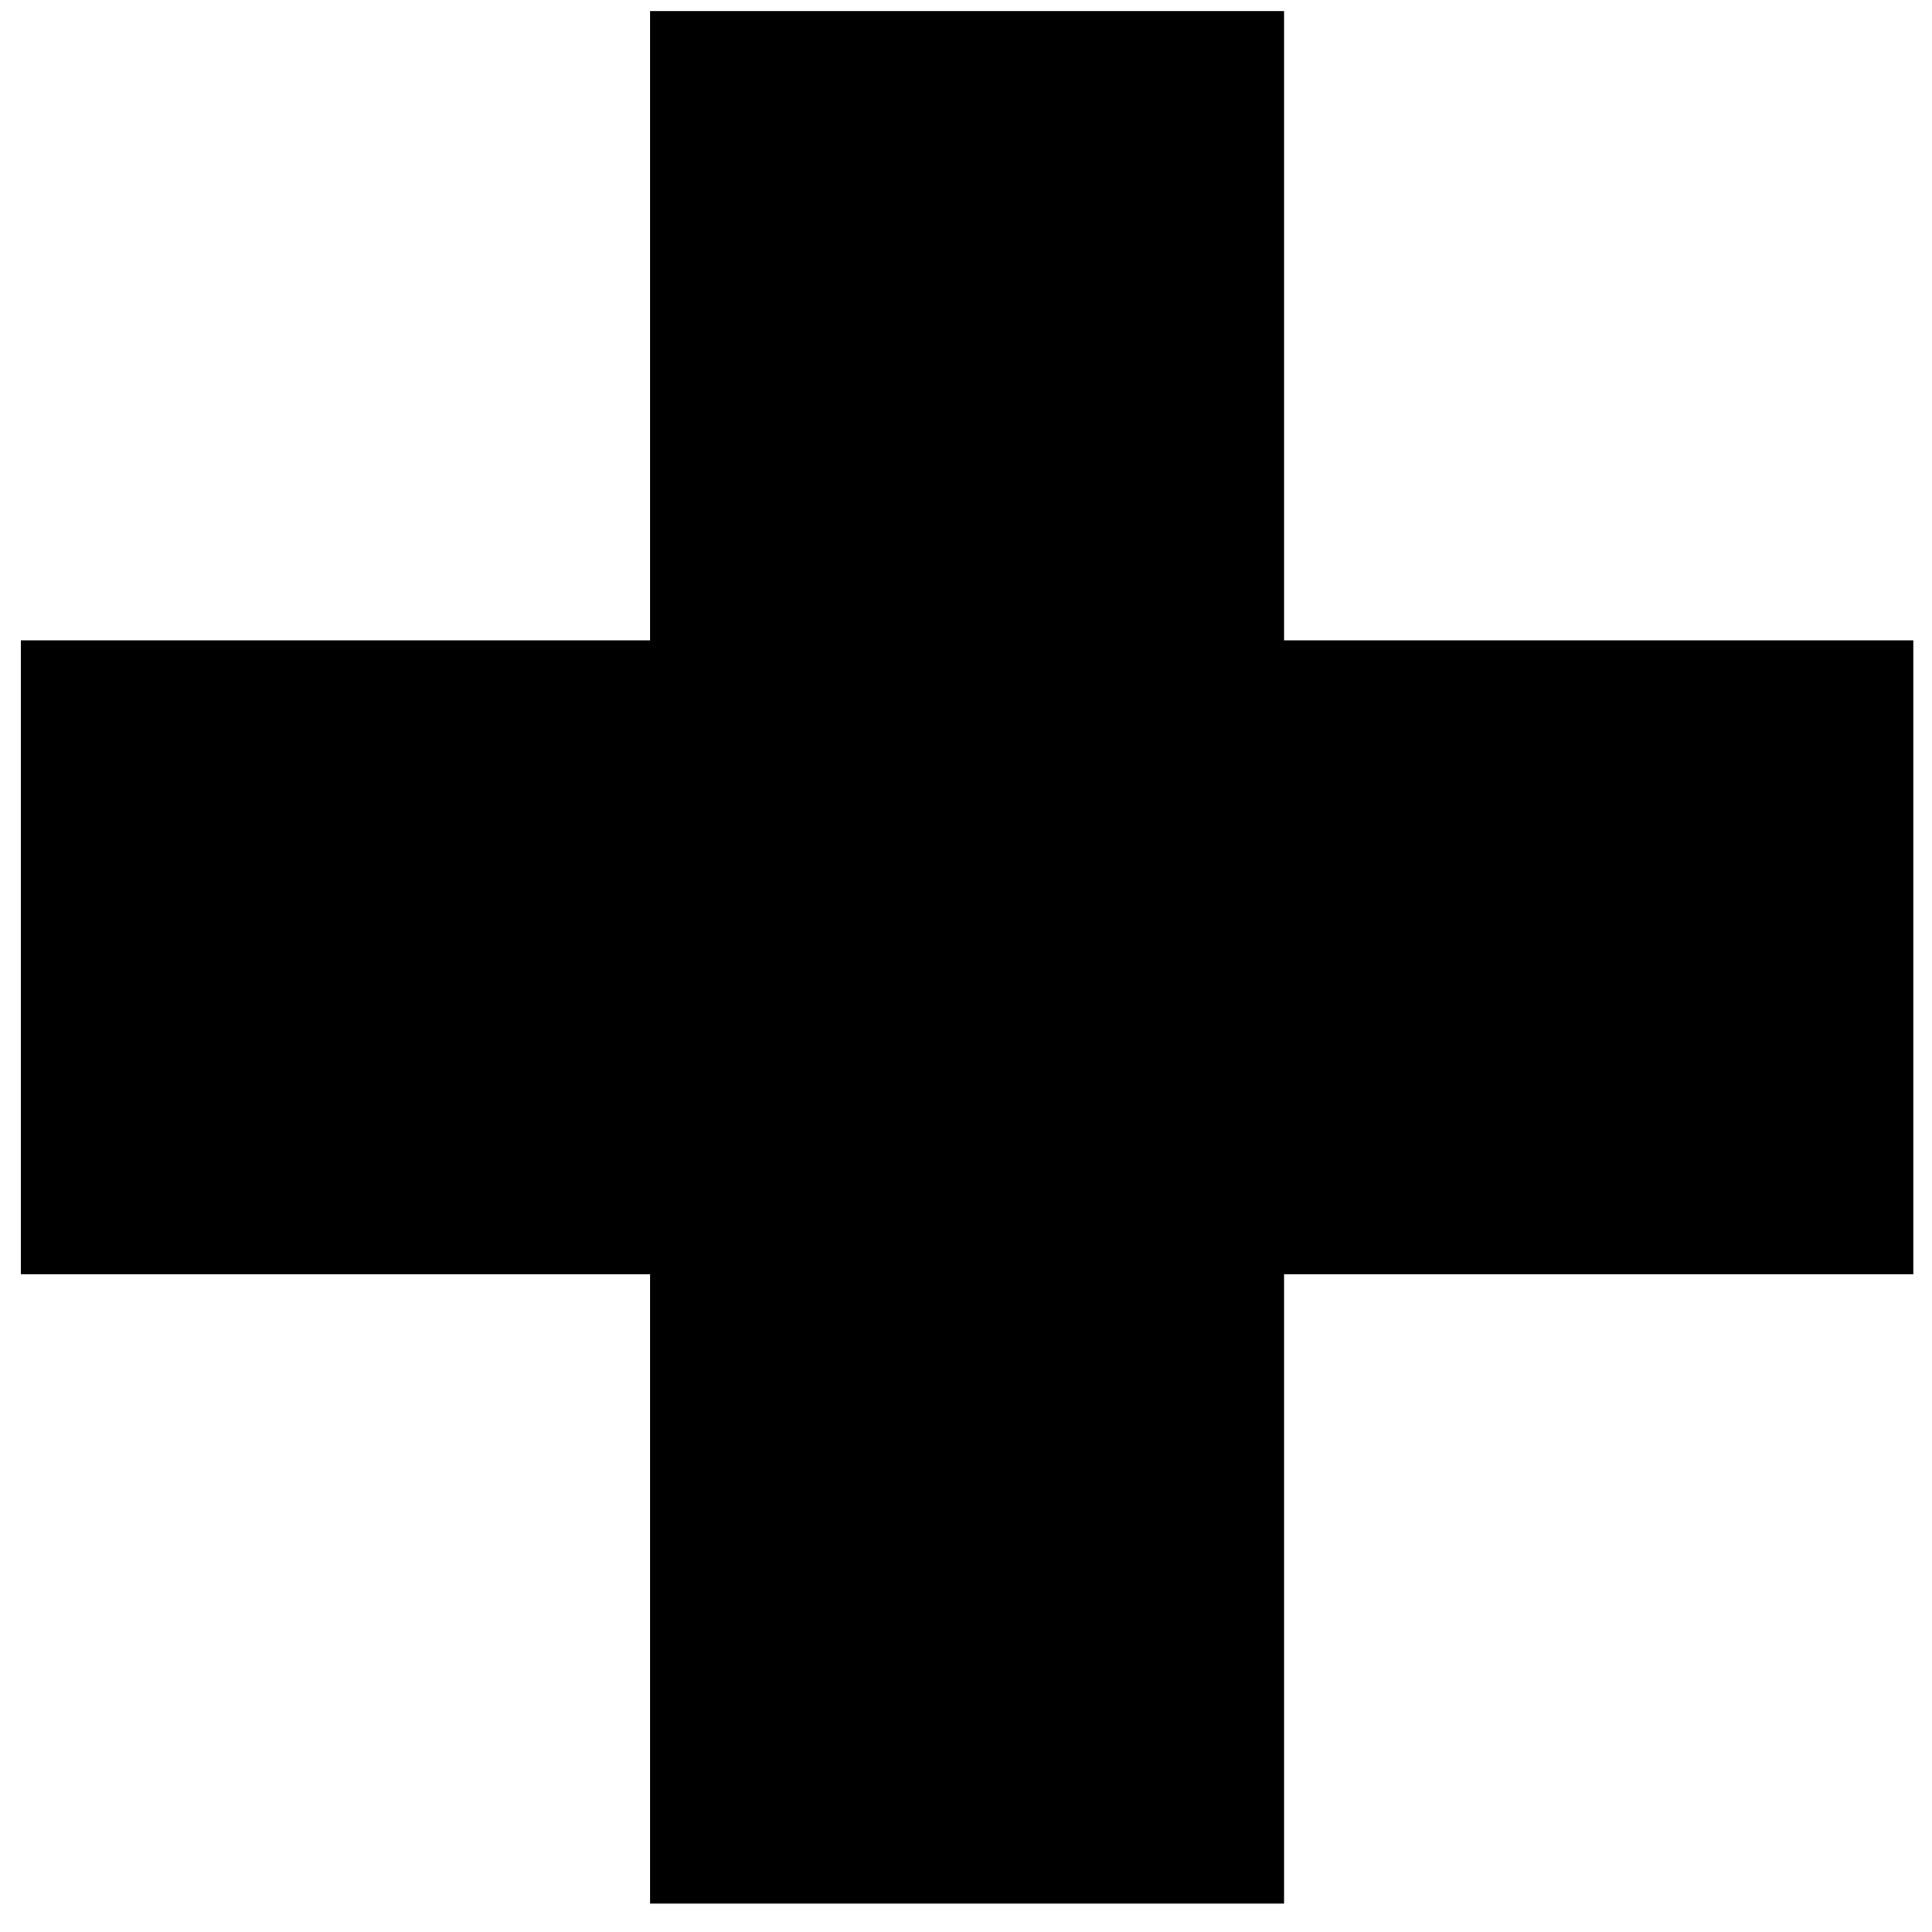
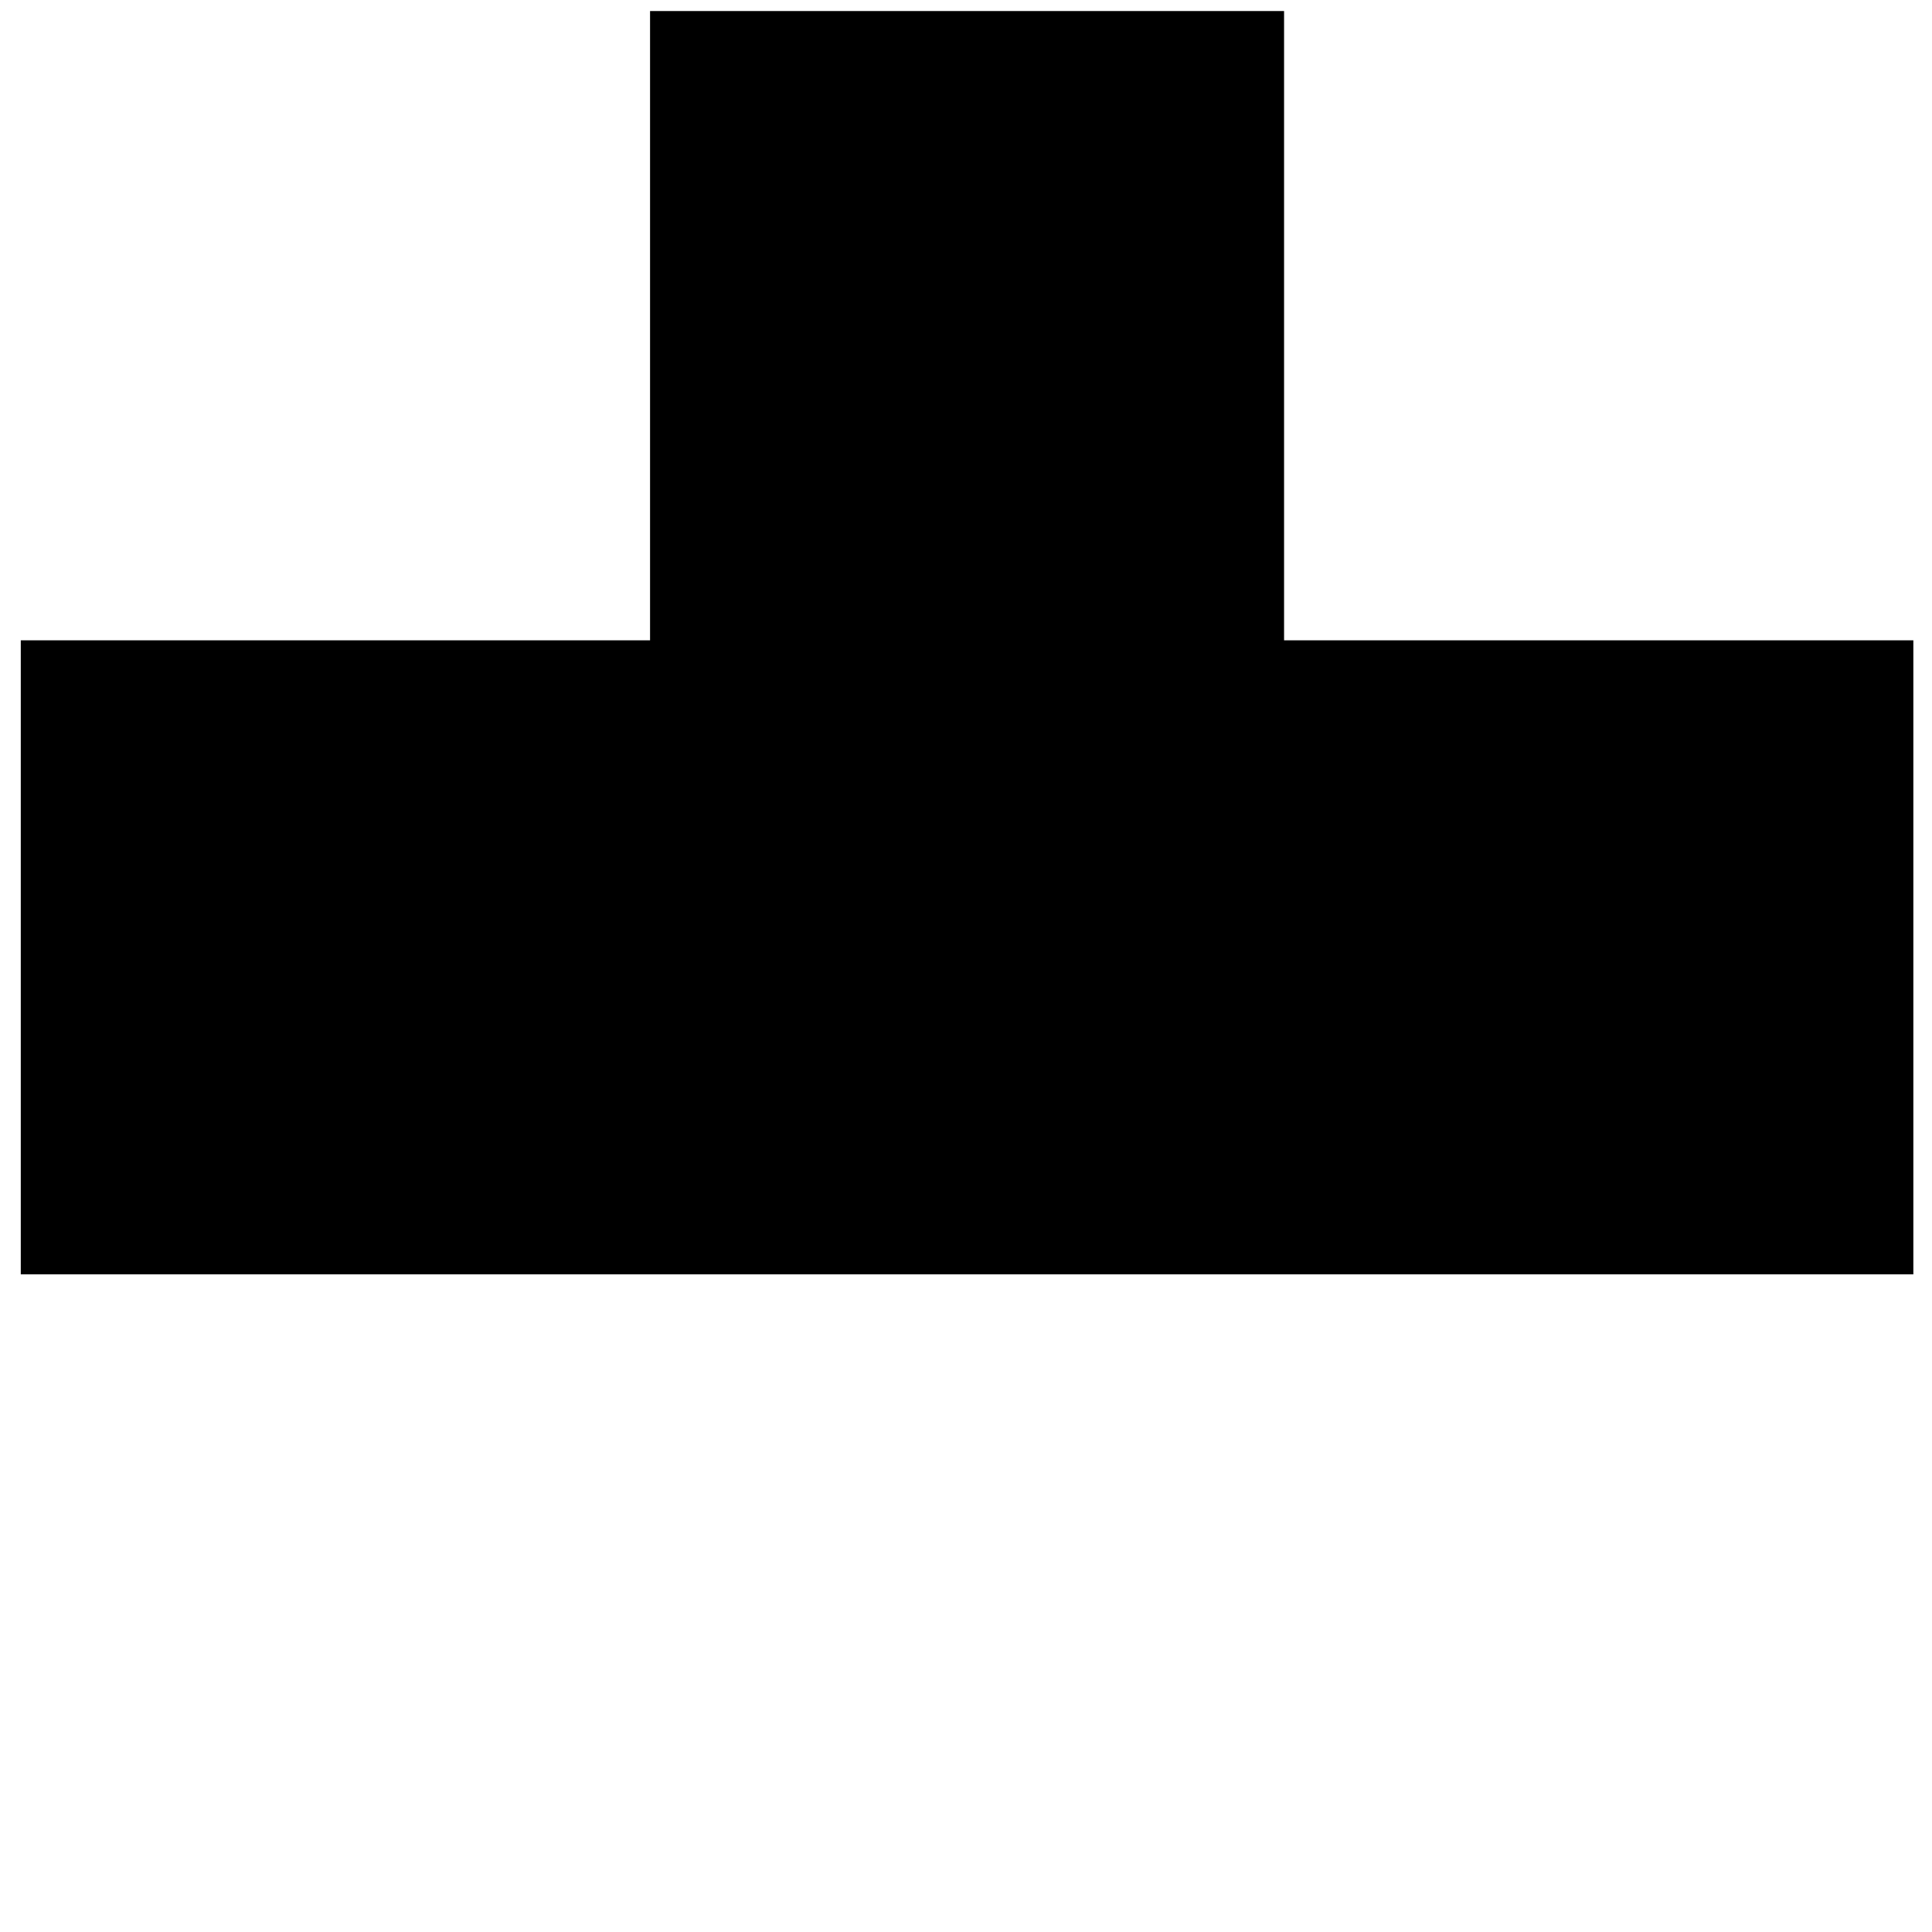
<svg xmlns="http://www.w3.org/2000/svg" width="49" height="49" viewBox="0 0 49 49" fill="none">
-   <path d="M16.487 32.32H0.527V16.24H16.487V0.28H32.567V16.24H48.527V32.32H32.567V48.28H16.487V32.32Z" fill="black" />
+   <path d="M16.487 32.32H0.527V16.24H16.487V0.28H32.567V16.24H48.527V32.32H32.567H16.487V32.32Z" fill="black" />
</svg>